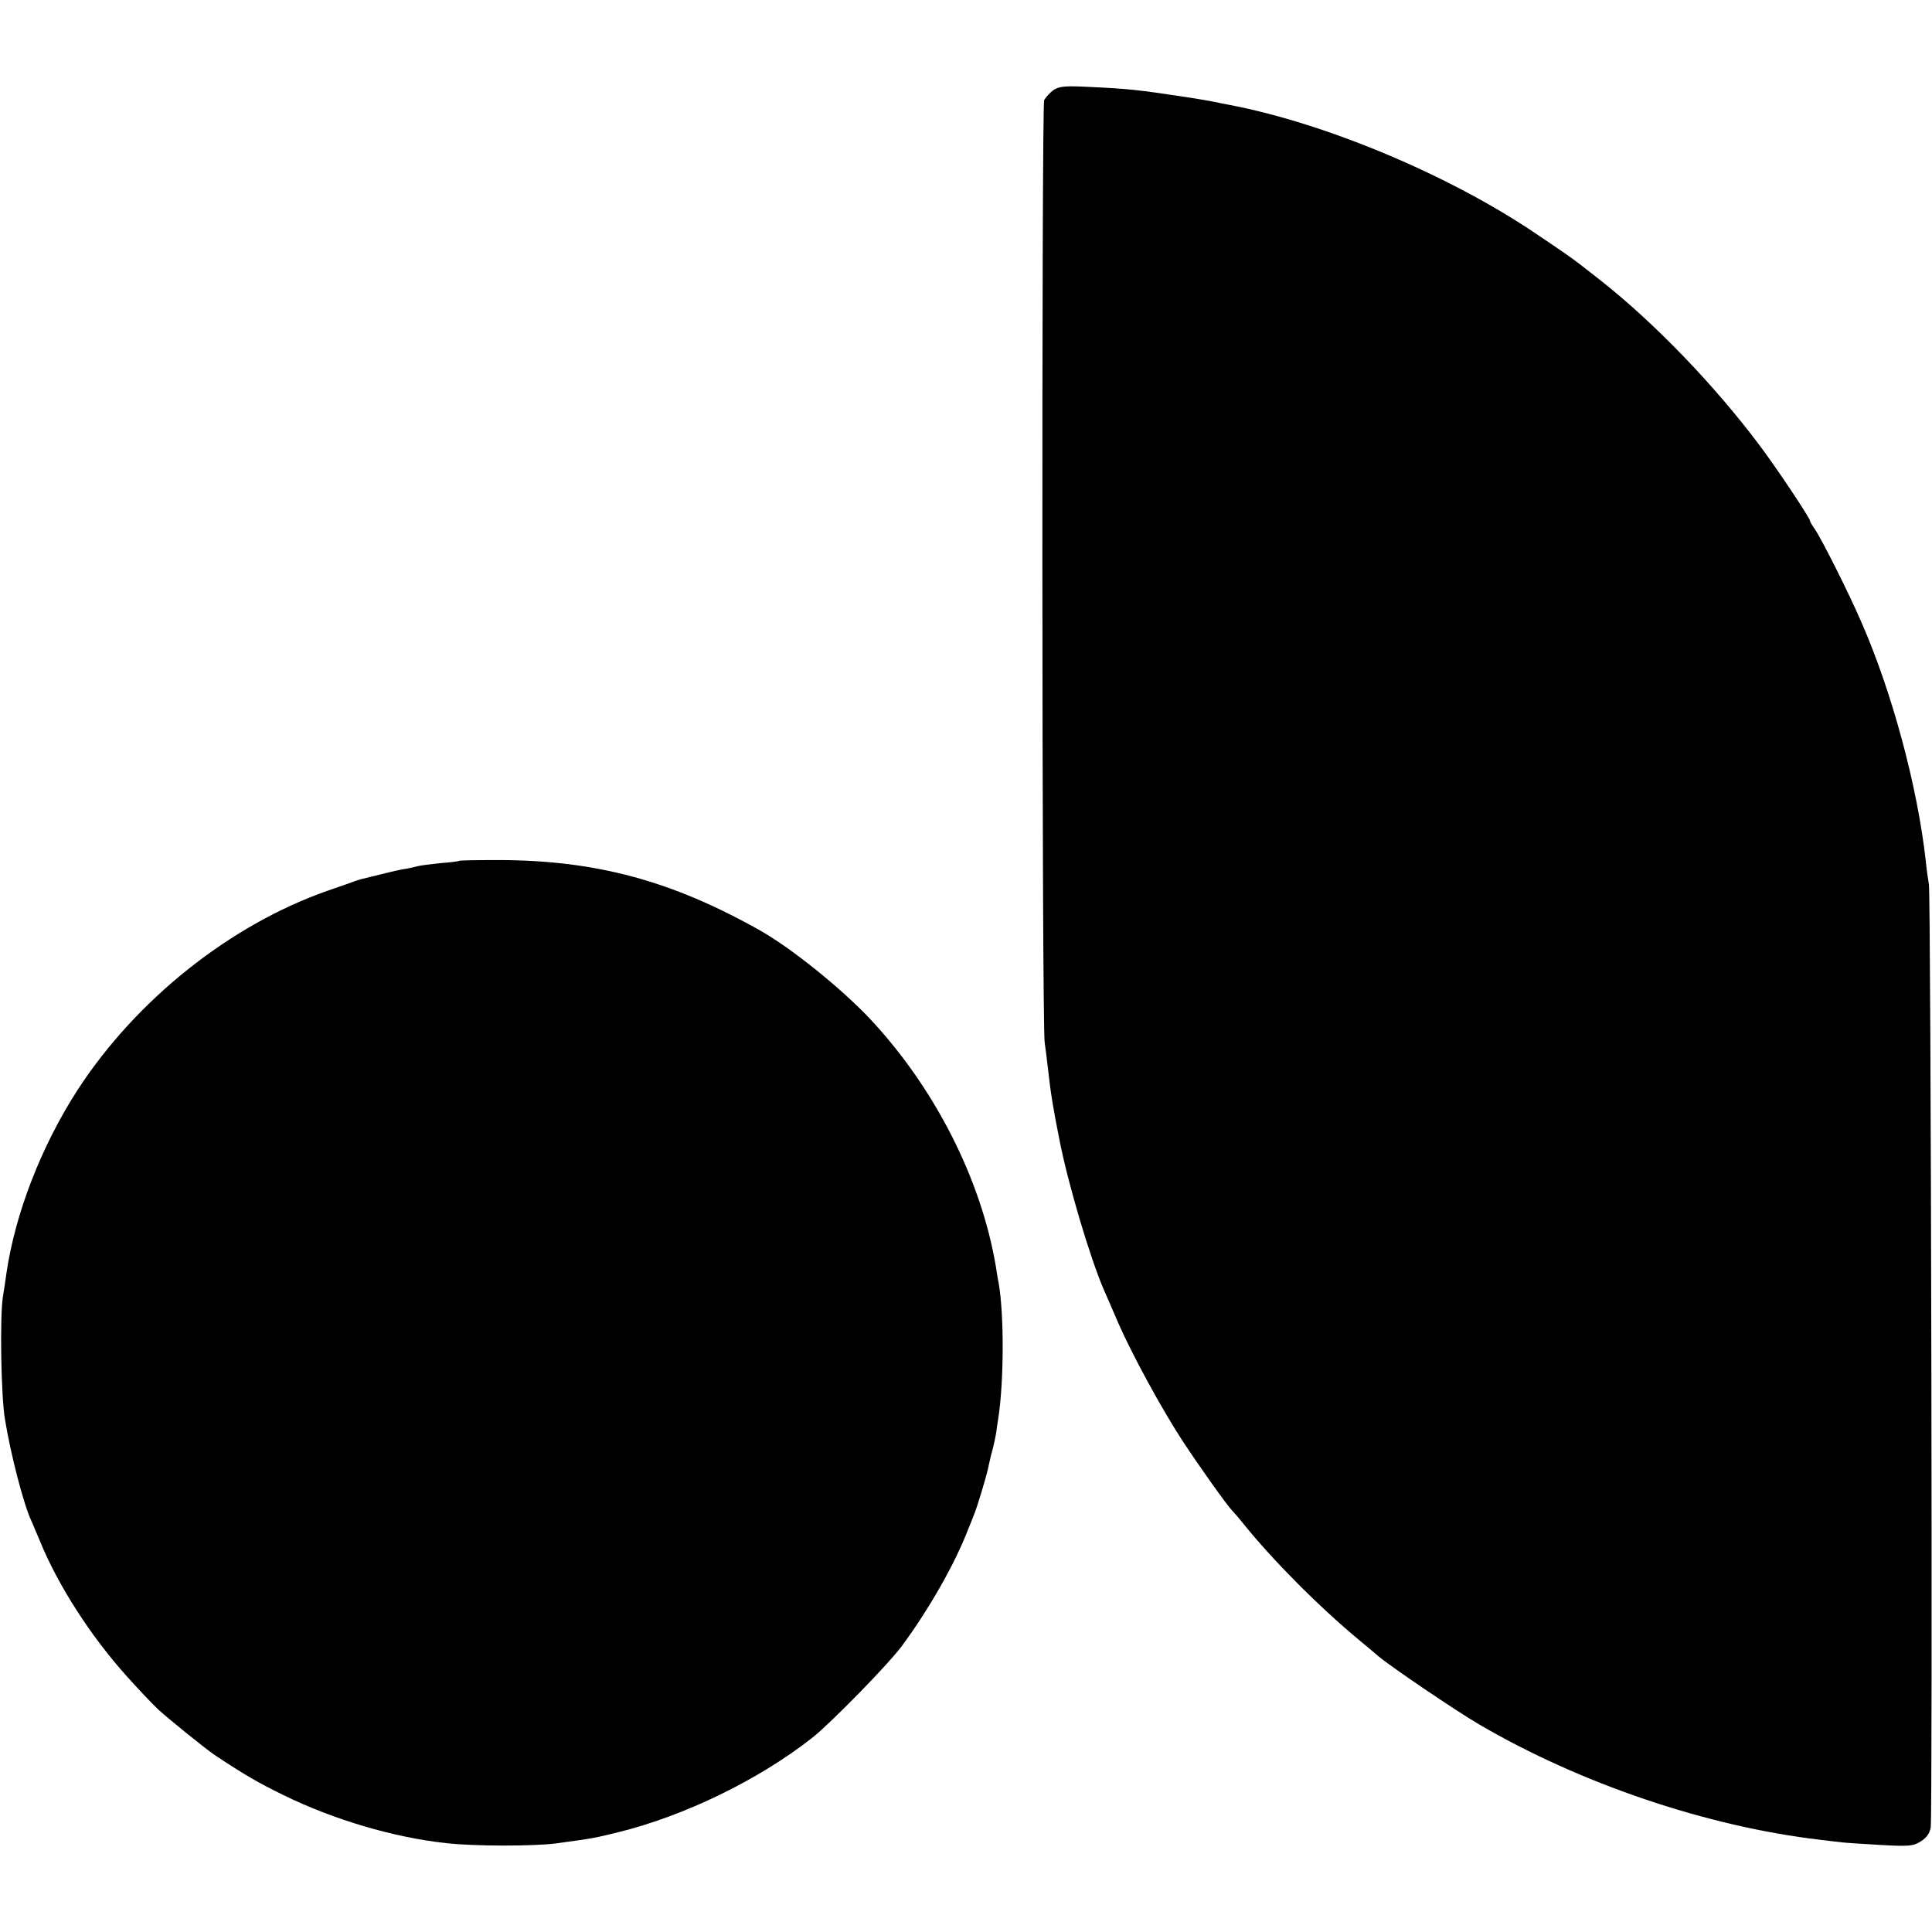
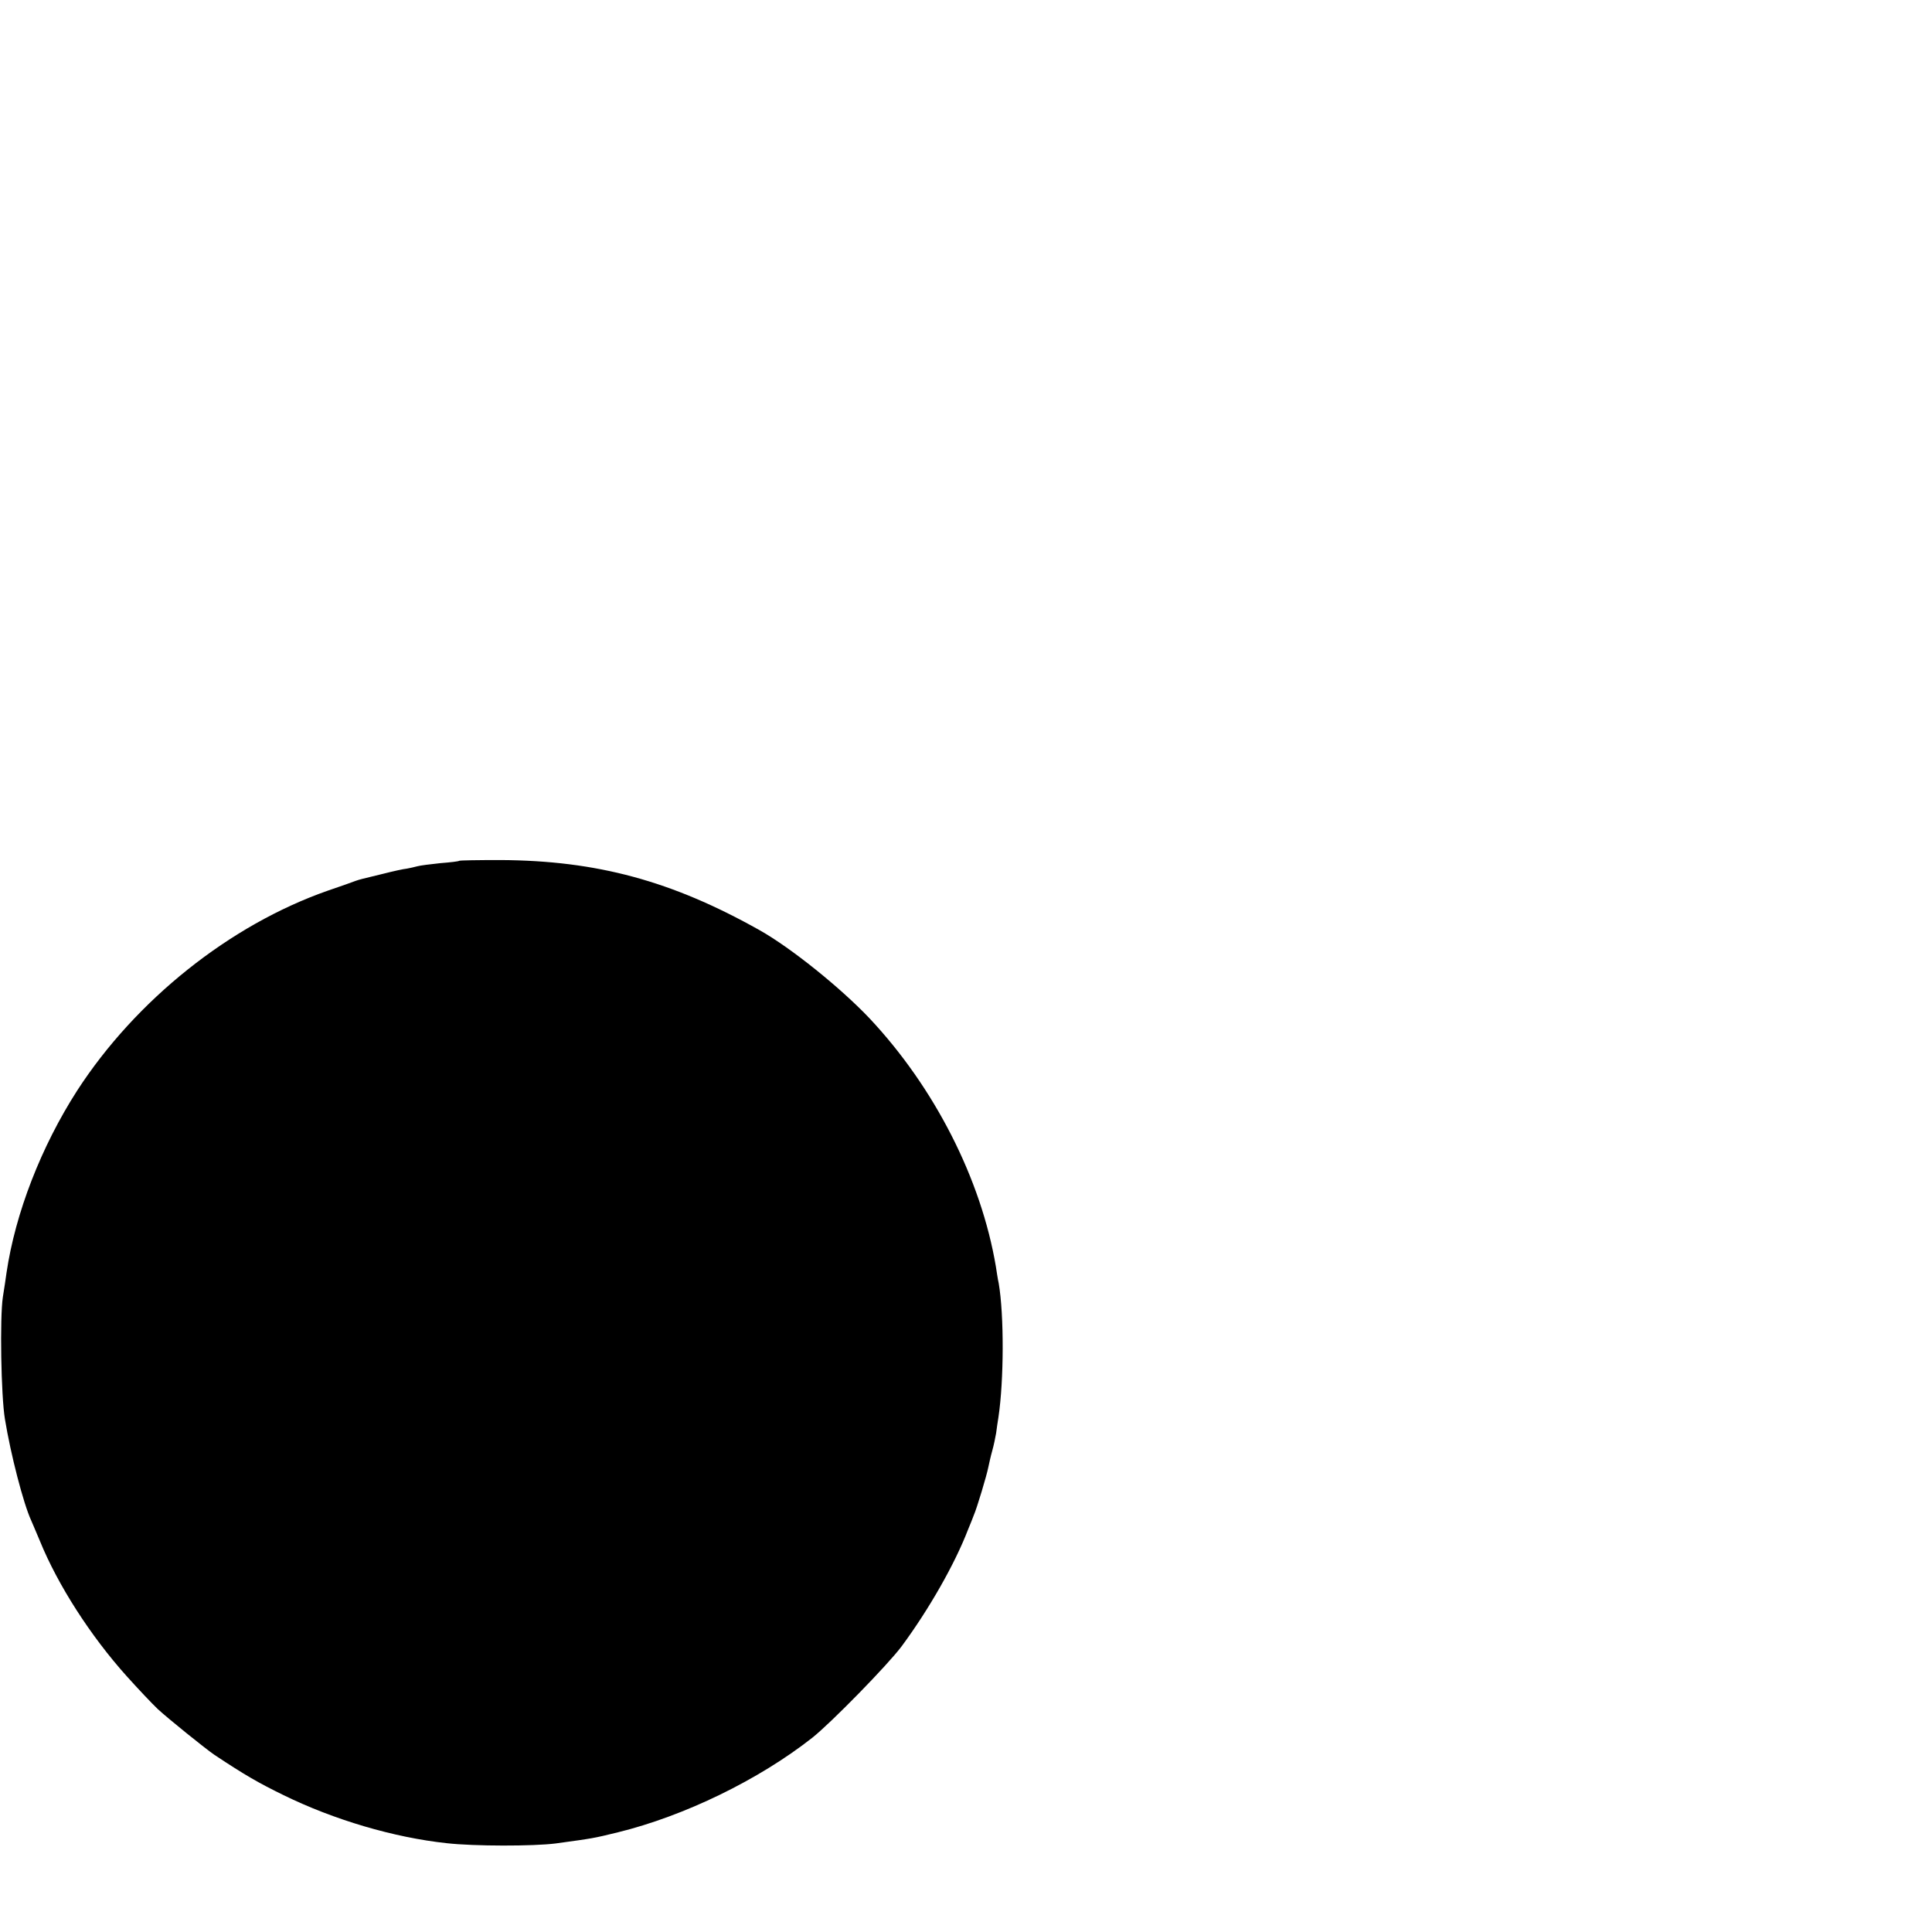
<svg xmlns="http://www.w3.org/2000/svg" version="1.0" width="744pt" height="744pt" viewBox="0 0 744 744" preserveAspectRatio="xMidYMid meet">
  <g transform="translate(0,744) scale(0.1,-0.1)" fill="#000000" stroke="none">
-     <path d="M4058 7094 c-14 -10 -31 -28 -37 -40 -10 -23 -9 -3555 2 -3629 3 -22 9 -65 12 -95 11 -99 20 -155 45 -280 33 -169 117 -451 170 -575 10 -22 35 -80 56 -129 53 -121 168 -333 250 -458 66 -100 167 -242 188 -264 6 -6 27 -30 46 -54 113 -140 288 -316 443 -445 27 -22 60 -50 75 -63 49 -41 295 -208 387 -262 391 -229 879 -394 1315 -445 30 -4 69 -8 85 -10 17 -2 84 -6 150 -10 109 -6 123 -4 152 14 22 14 34 31 38 53 8 42 1 3592 -7 3633 -3 17 -9 57 -12 90 -32 286 -129 647 -247 917 -49 114 -155 324 -180 360 -10 14 -19 29 -19 33 0 10 -127 201 -194 290 -173 231 -404 471 -612 635 -112 88 -108 85 -249 180 -334 226 -809 425 -1180 496 -22 4 -42 8 -45 9 -7 2 -92 17 -115 20 -198 30 -229 33 -375 40 -98 5 -119 3 -142 -11z" />
-     <path d="M1768 4125 c-1 -2 -34 -6 -73 -9 -38 -4 -78 -9 -88 -12 -11 -3 -29 -7 -40 -9 -12 -1 -53 -10 -92 -20 -87 -21 -87 -21 -105 -27 -8 -3 -57 -21 -108 -38 -377 -132 -739 -421 -965 -770 -138 -215 -238 -471 -272 -702 -2 -18 -9 -60 -14 -93 -12 -79 -7 -381 8 -470 22 -135 71 -325 101 -390 5 -11 20 -47 34 -80 69 -169 194 -364 334 -520 44 -49 98 -106 119 -126 40 -37 185 -154 219 -177 119 -79 170 -108 266 -155 194 -95 424 -163 628 -185 106 -12 334 -12 420 -1 145 20 142 19 240 43 256 63 542 202 748 364 73 58 291 281 344 352 105 142 205 317 256 450 8 19 18 44 22 55 12 27 50 154 56 185 3 14 9 42 15 63 6 21 12 51 15 68 2 16 6 44 9 62 21 140 22 392 1 515 -4 17 -8 47 -11 65 -57 337 -236 689 -487 956 -111 117 -302 271 -423 339 -338 190 -627 268 -997 270 -86 0 -158 -1 -160 -3z" />
+     <path d="M1768 4125 c-1 -2 -34 -6 -73 -9 -38 -4 -78 -9 -88 -12 -11 -3 -29 -7 -40 -9 -12 -1 -53 -10 -92 -20 -87 -21 -87 -21 -105 -27 -8 -3 -57 -21 -108 -38 -377 -132 -739 -421 -965 -770 -138 -215 -238 -471 -272 -702 -2 -18 -9 -60 -14 -93 -12 -79 -7 -381 8 -470 22 -135 71 -325 101 -390 5 -11 20 -47 34 -80 69 -169 194 -364 334 -520 44 -49 98 -106 119 -126 40 -37 185 -154 219 -177 119 -79 170 -108 266 -155 194 -95 424 -163 628 -185 106 -12 334 -12 420 -1 145 20 142 19 240 43 256 63 542 202 748 364 73 58 291 281 344 352 105 142 205 317 256 450 8 19 18 44 22 55 12 27 50 154 56 185 3 14 9 42 15 63 6 21 12 51 15 68 2 16 6 44 9 62 21 140 22 392 1 515 -4 17 -8 47 -11 65 -57 337 -236 689 -487 956 -111 117 -302 271 -423 339 -338 190 -627 268 -997 270 -86 0 -158 -1 -160 -3" />
  </g>
</svg>